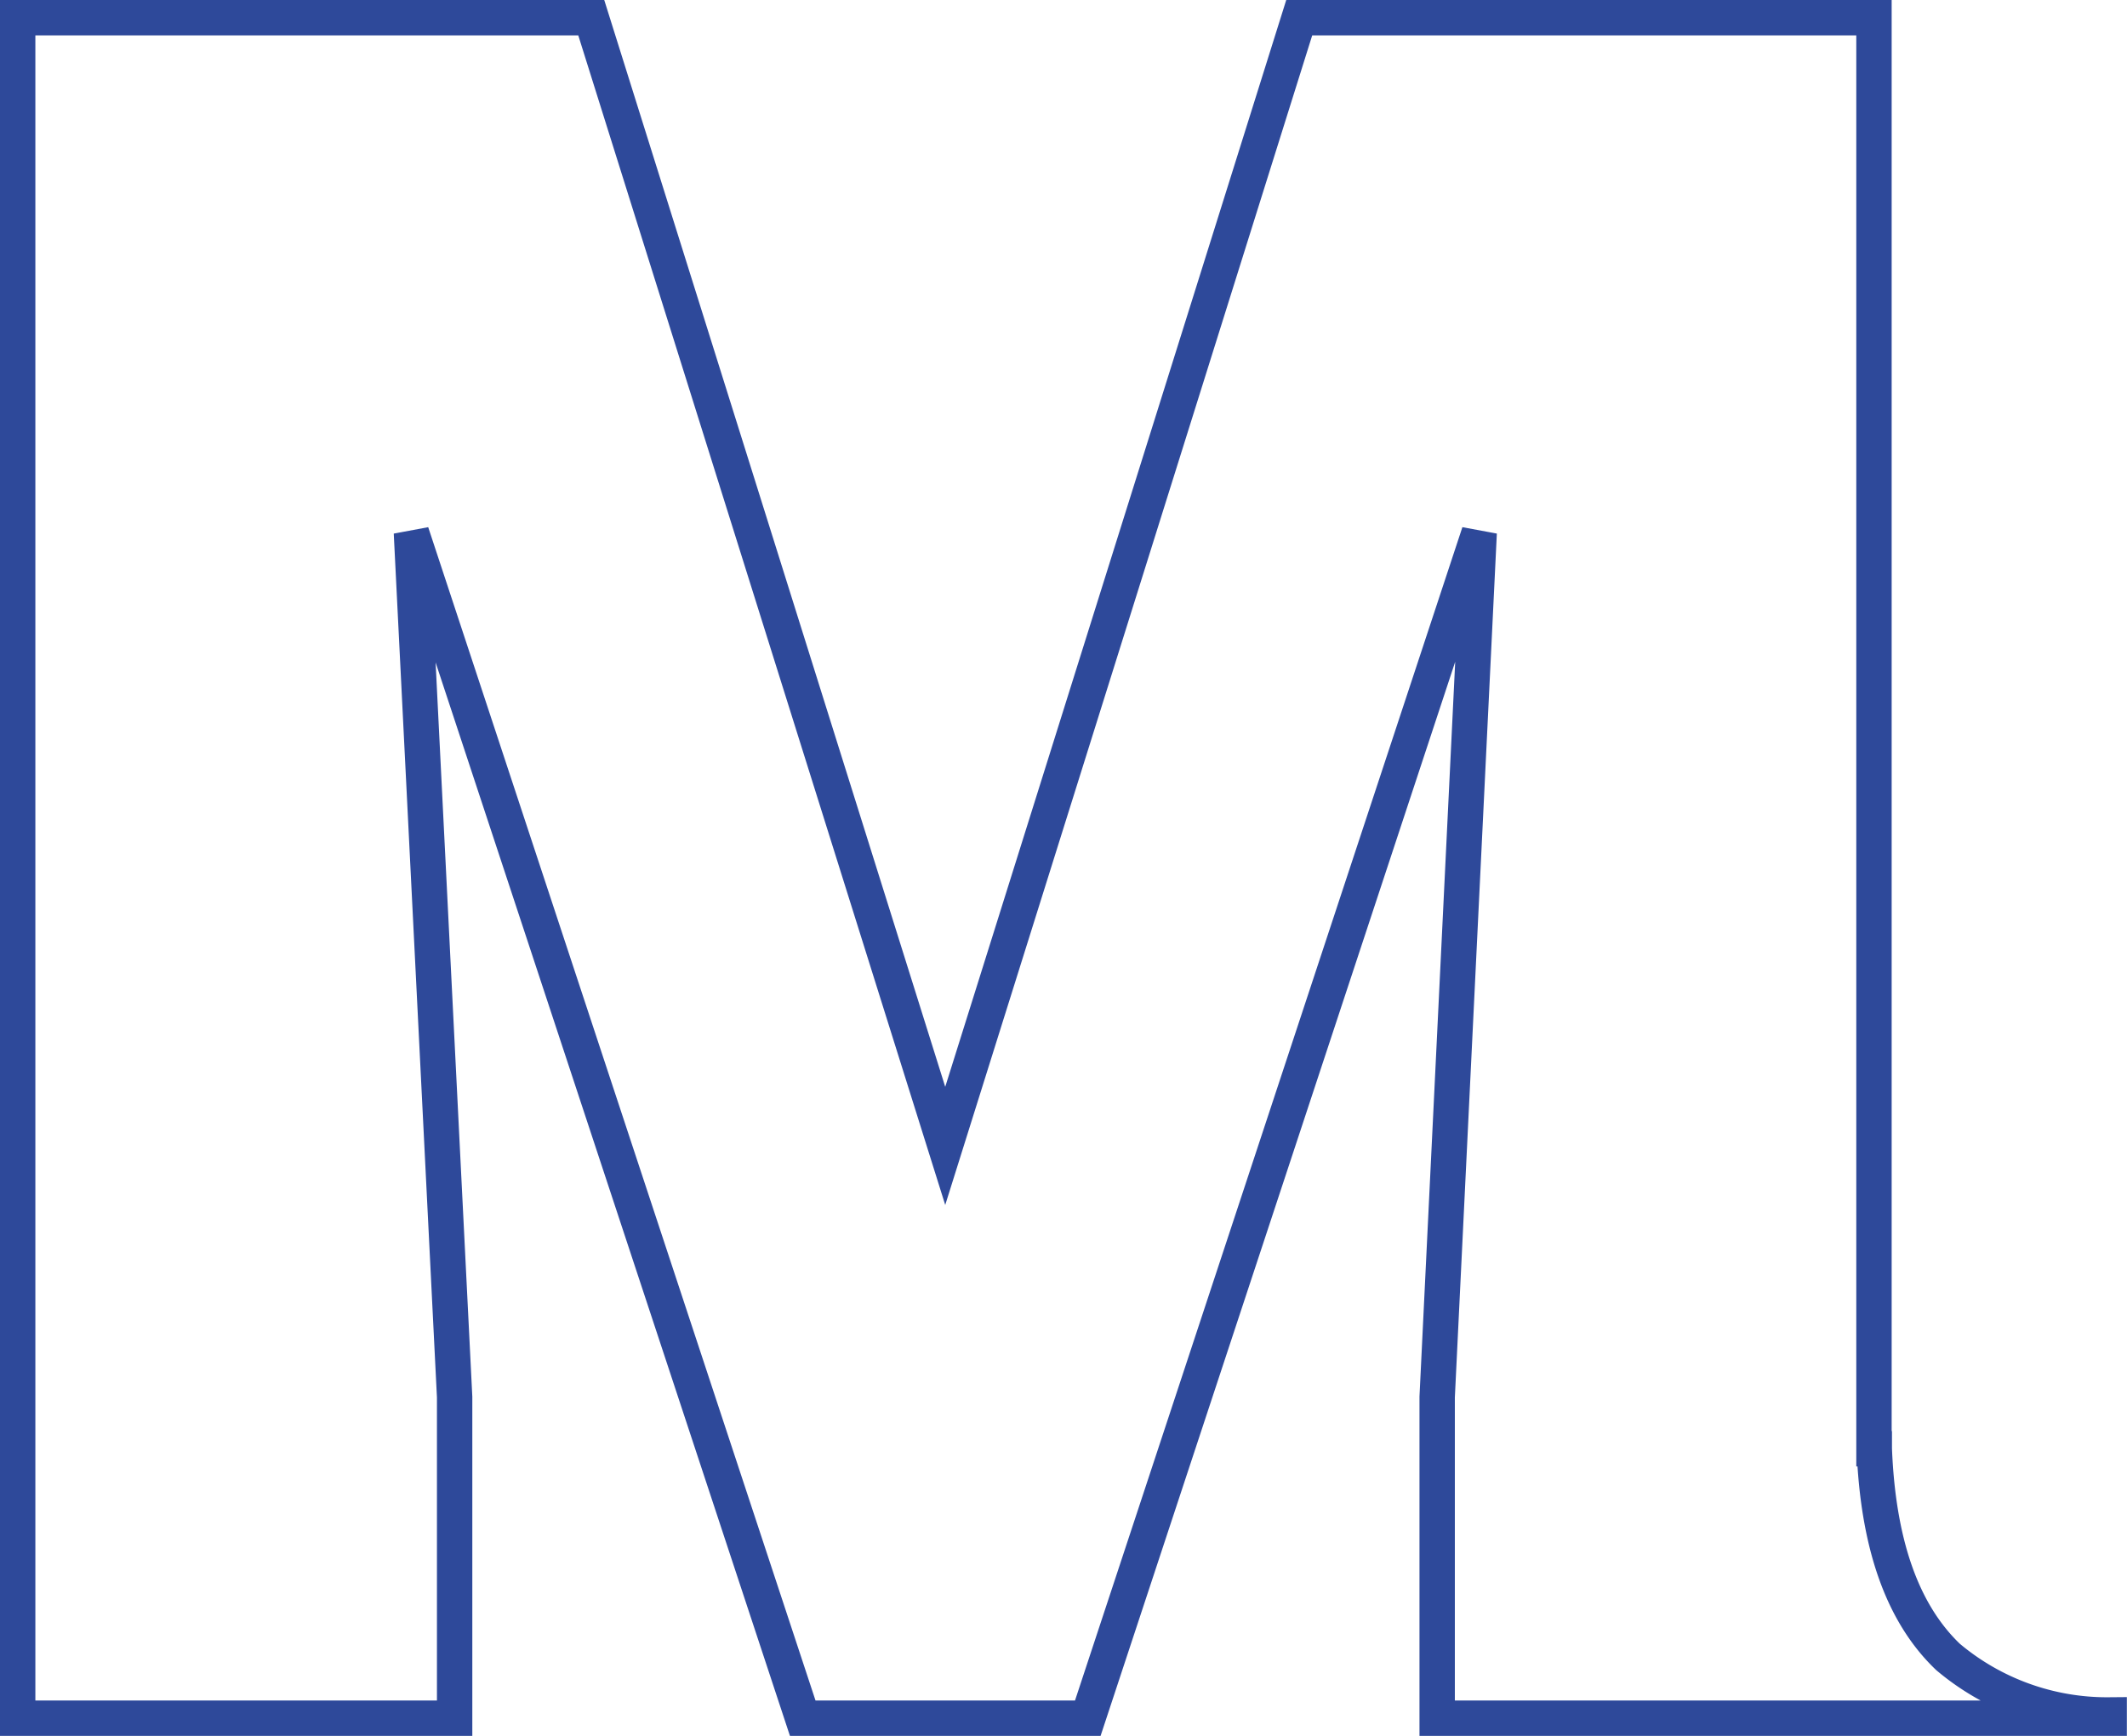
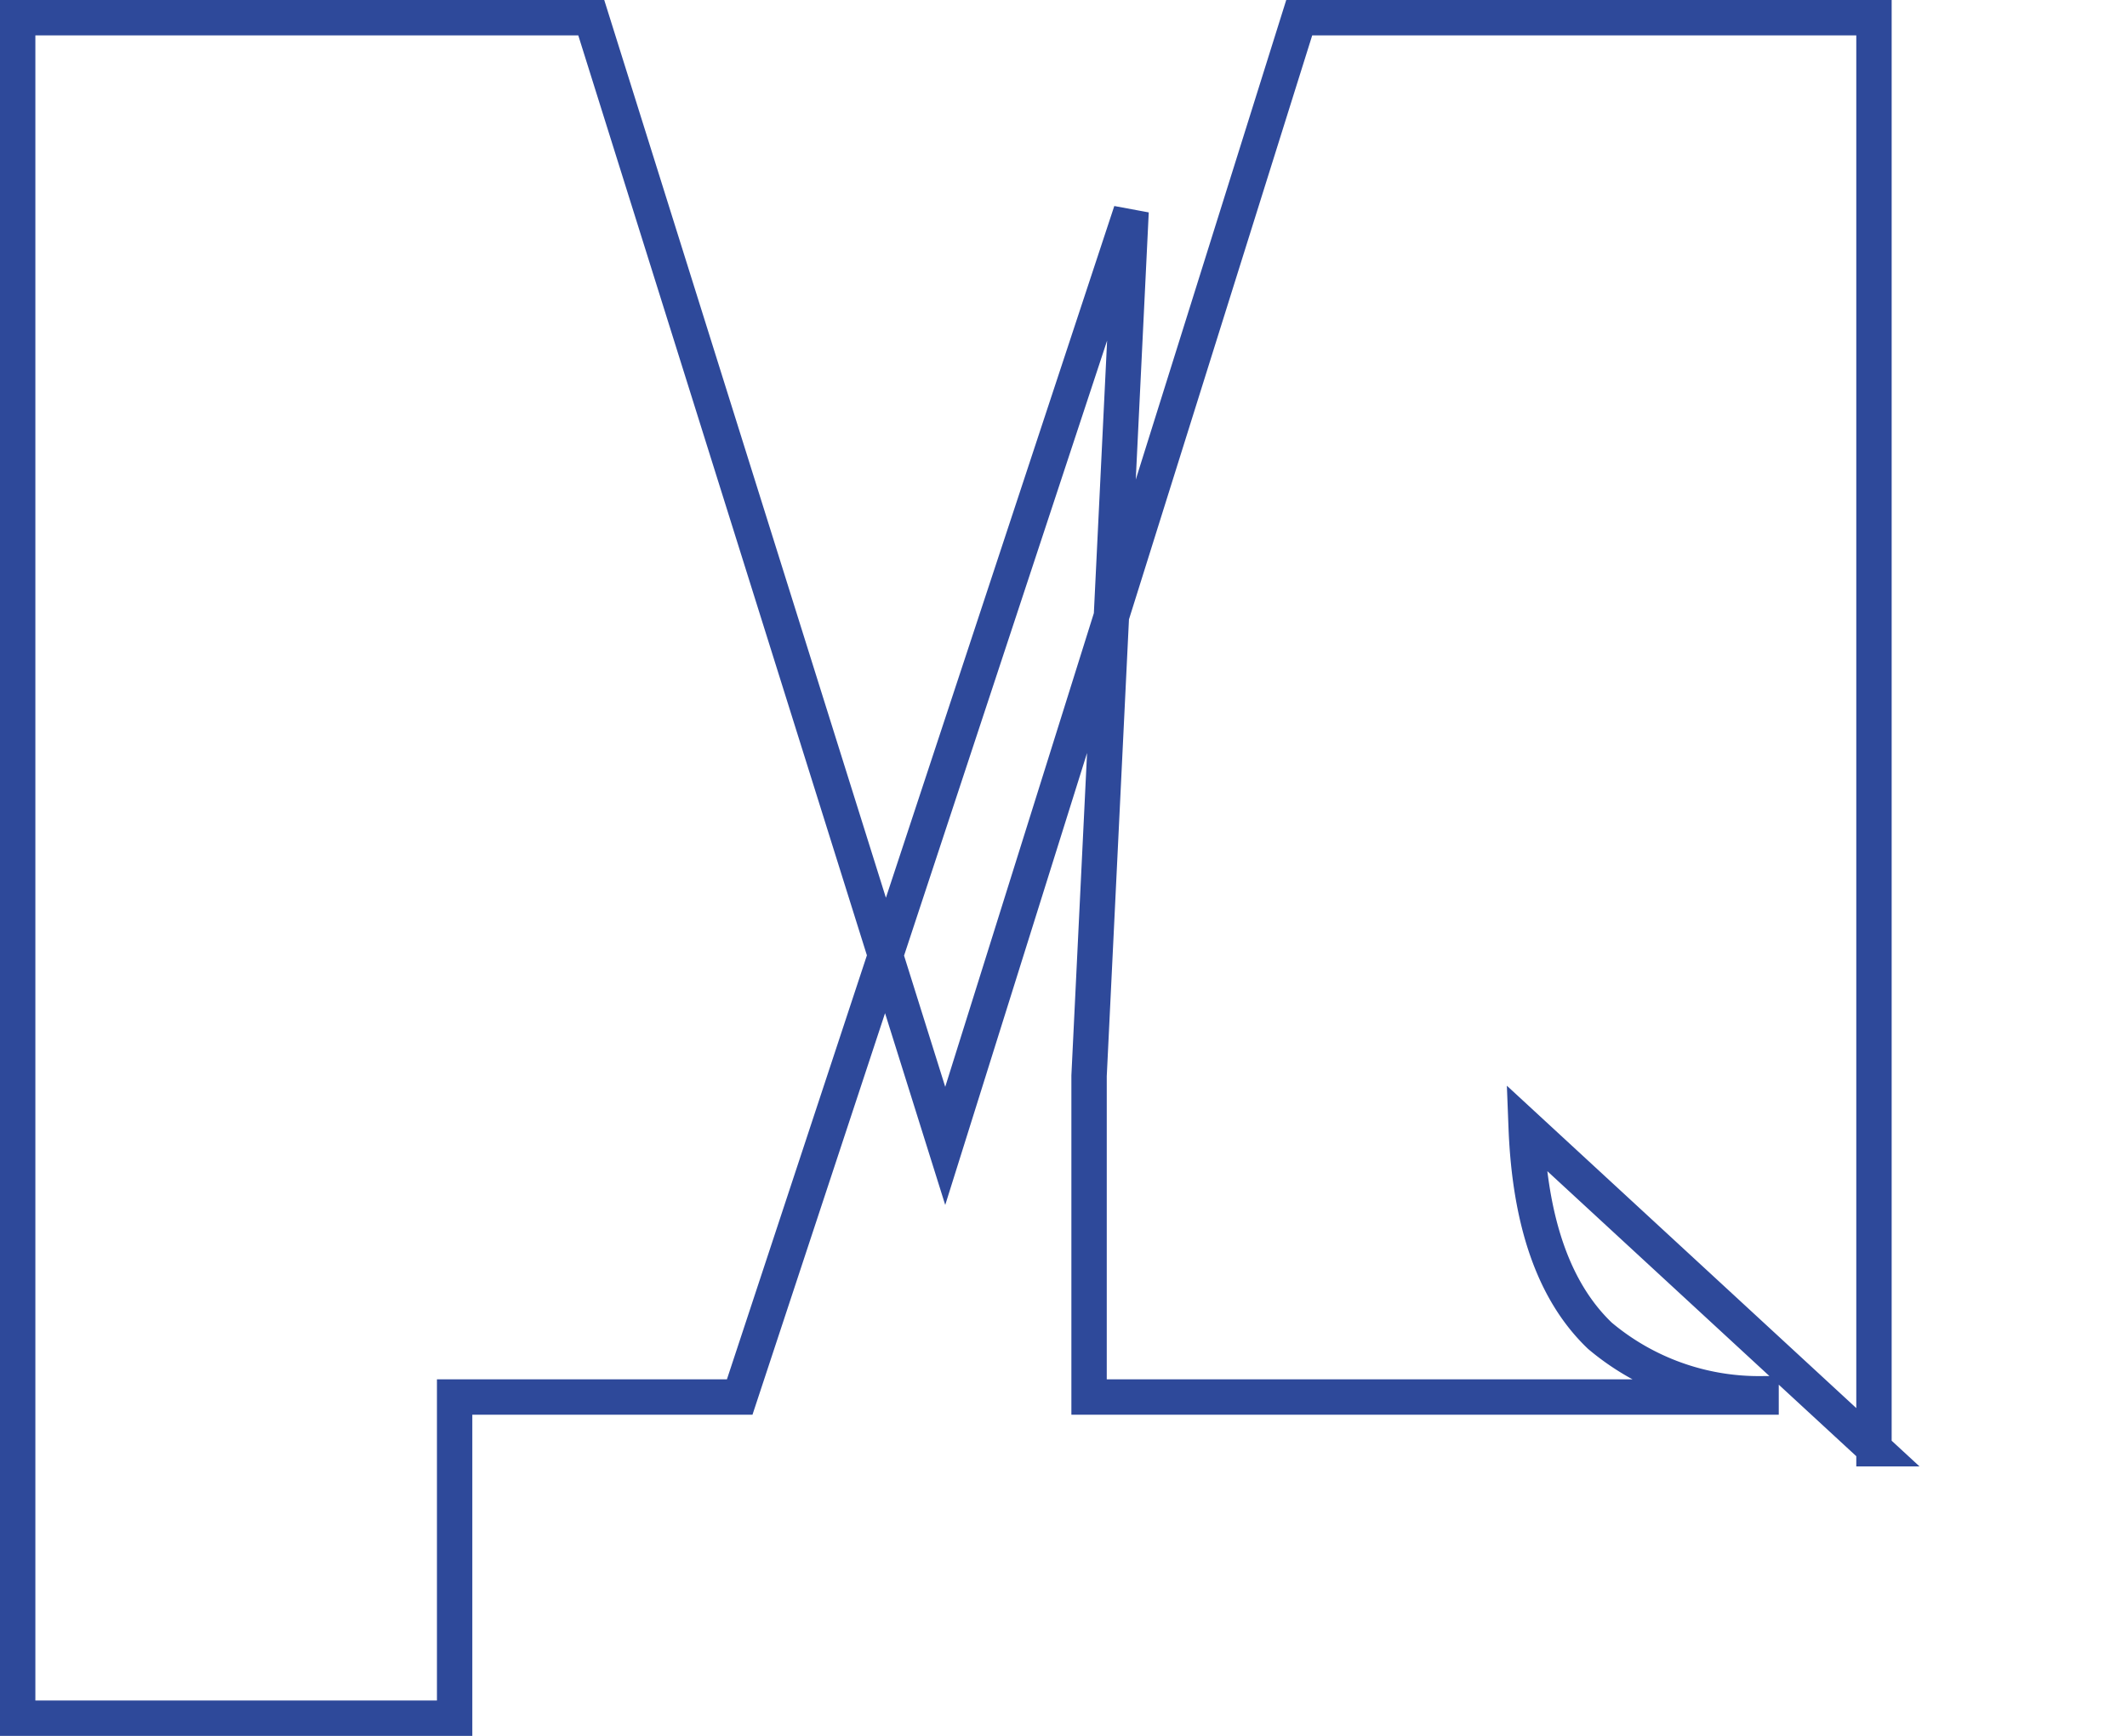
<svg xmlns="http://www.w3.org/2000/svg" width="60.138" height="49.093" viewBox="0 0 60.138 49.093">
-   <path d="M52.993 40.973h-.009V.5h-16.25L26.725 32.408 16.717.5H.5v48.093h12.354V39.51l-1.222-24.444 11.064 33.527h8.06l11.066-33.527-1.188 24.444v9.083h19v-.092a6.976 6.976 0 01-4.556-1.64c-1.324-1.263-1.983-3.264-2.085-5.888z" fill="none" stroke="#2e499a" stroke-width="1" />
+   <path d="M52.993 40.973h-.009V.5h-16.25L26.725 32.408 16.717.5H.5v48.093h12.354V39.51h8.06l11.066-33.527-1.188 24.444v9.083h19v-.092a6.976 6.976 0 01-4.556-1.64c-1.324-1.263-1.983-3.264-2.085-5.888z" fill="none" stroke="#2e499a" stroke-width="1" />
</svg>